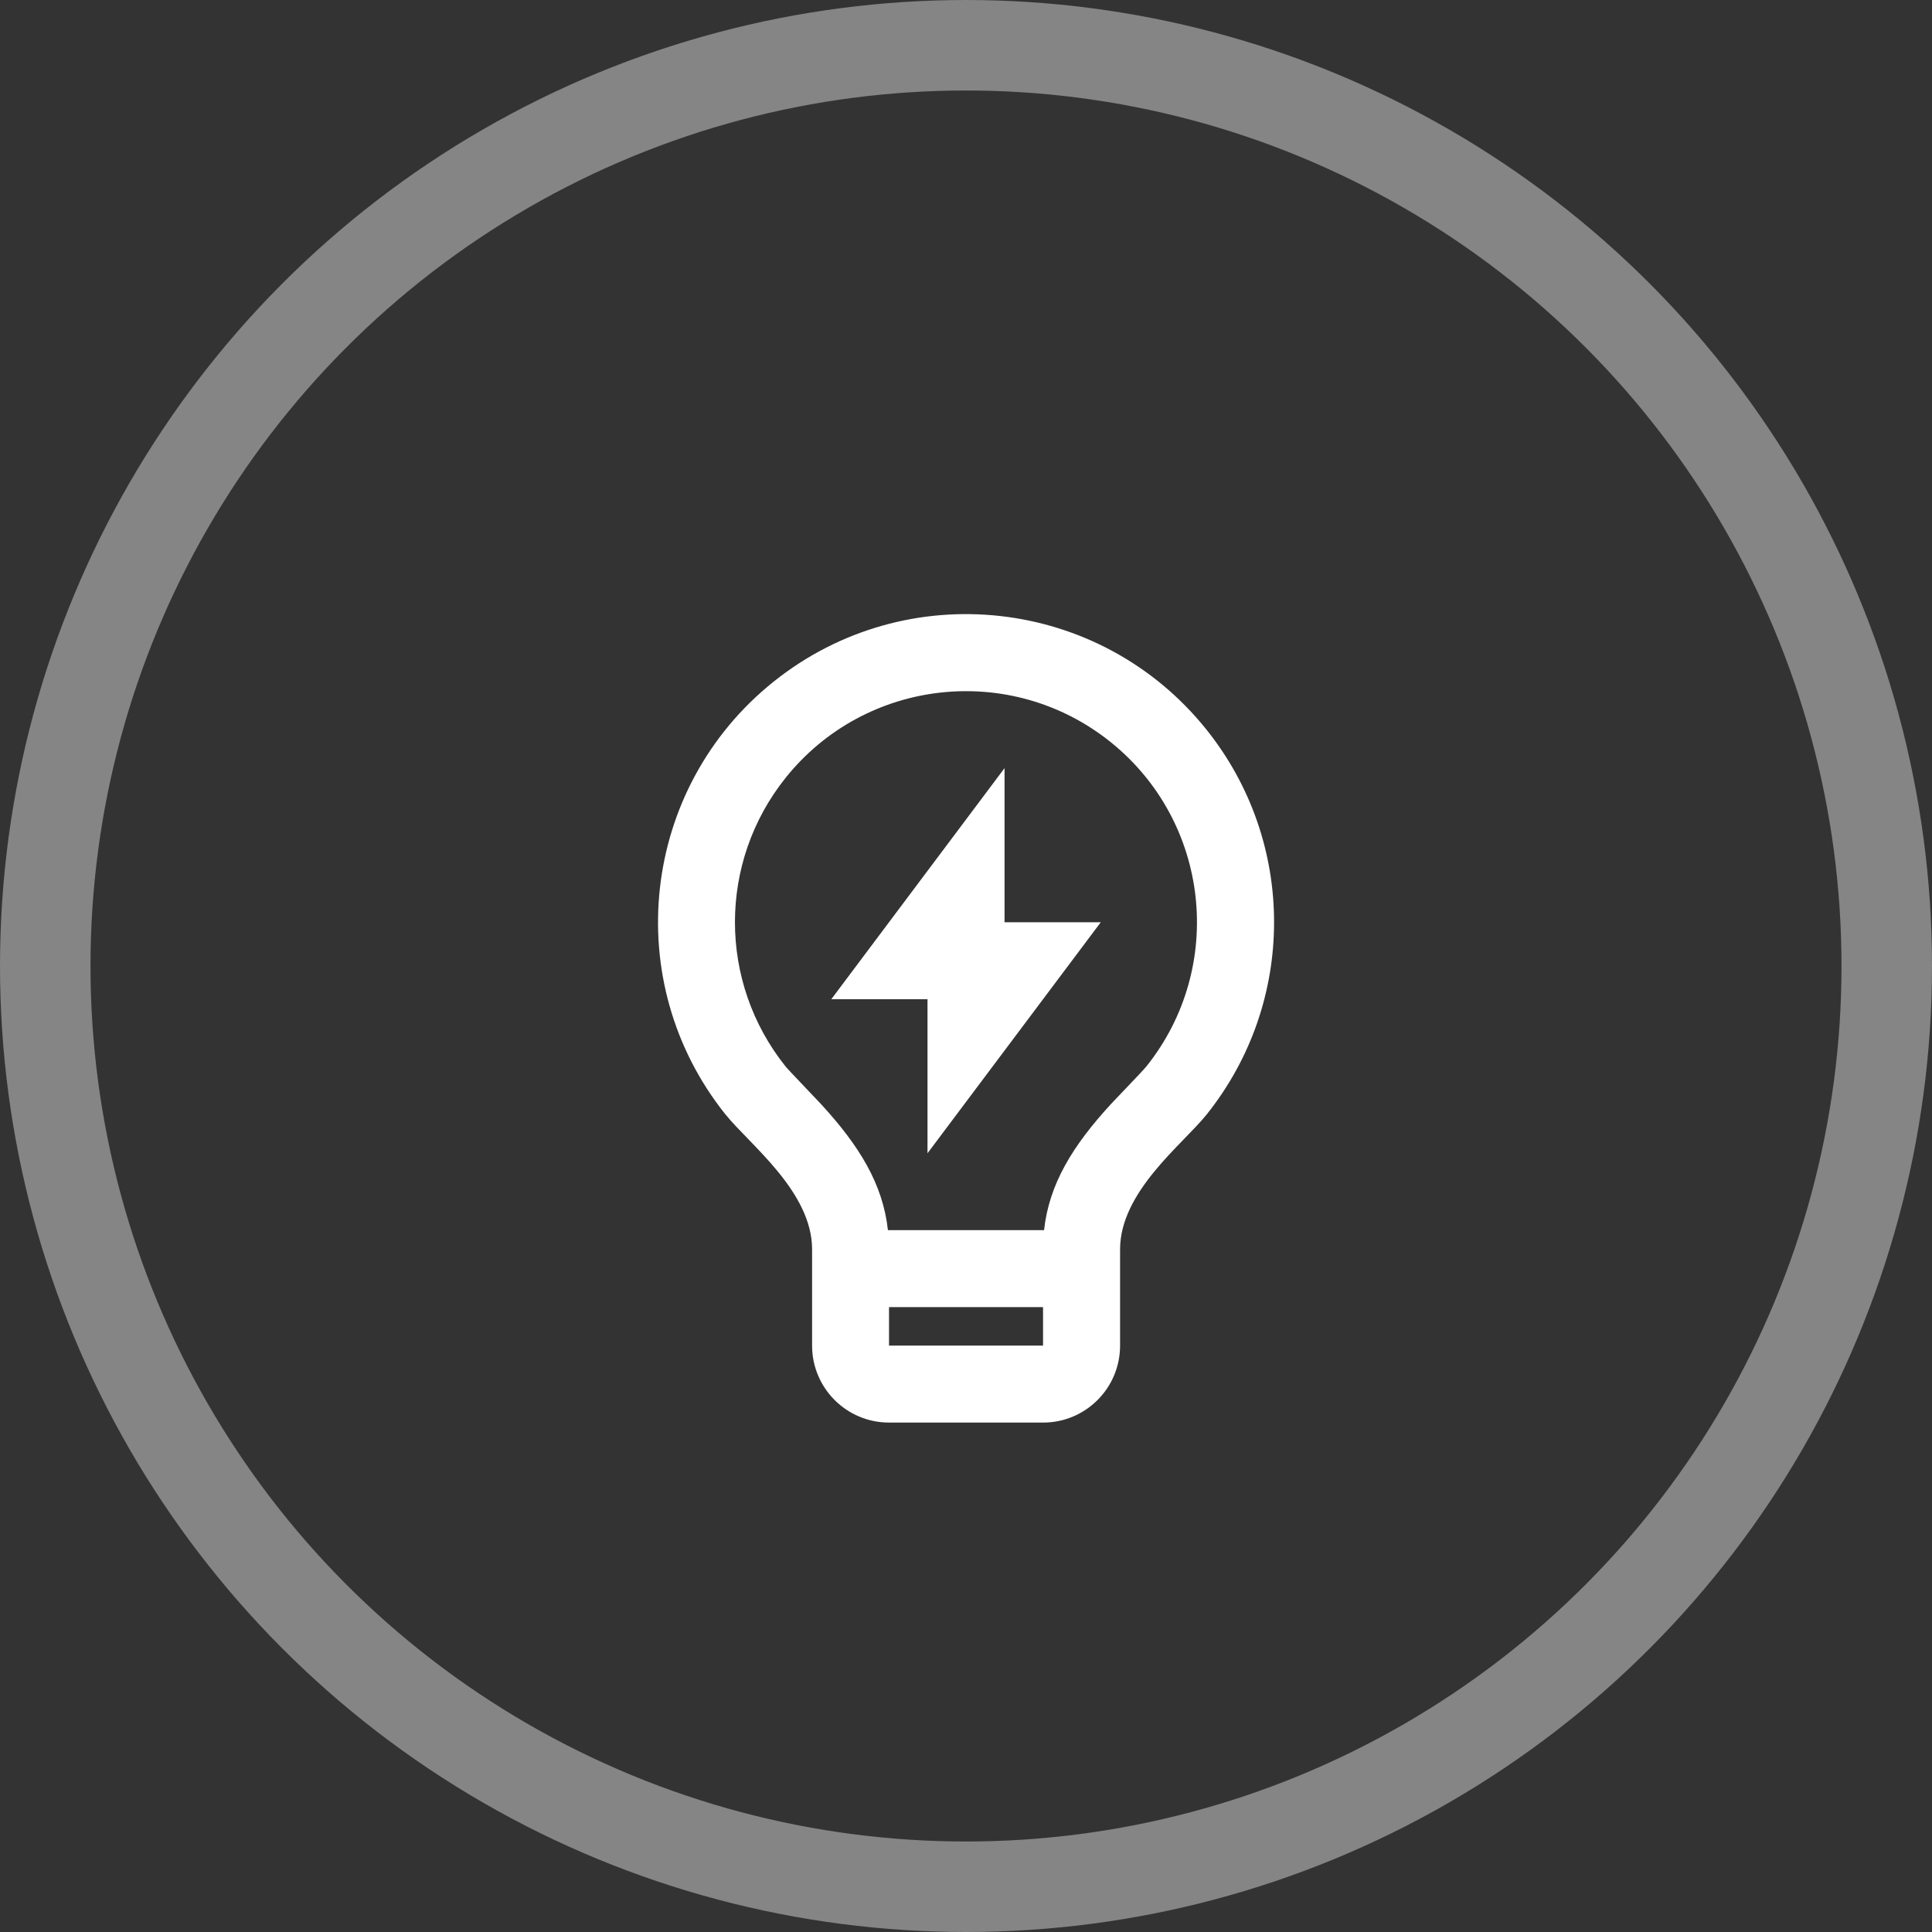
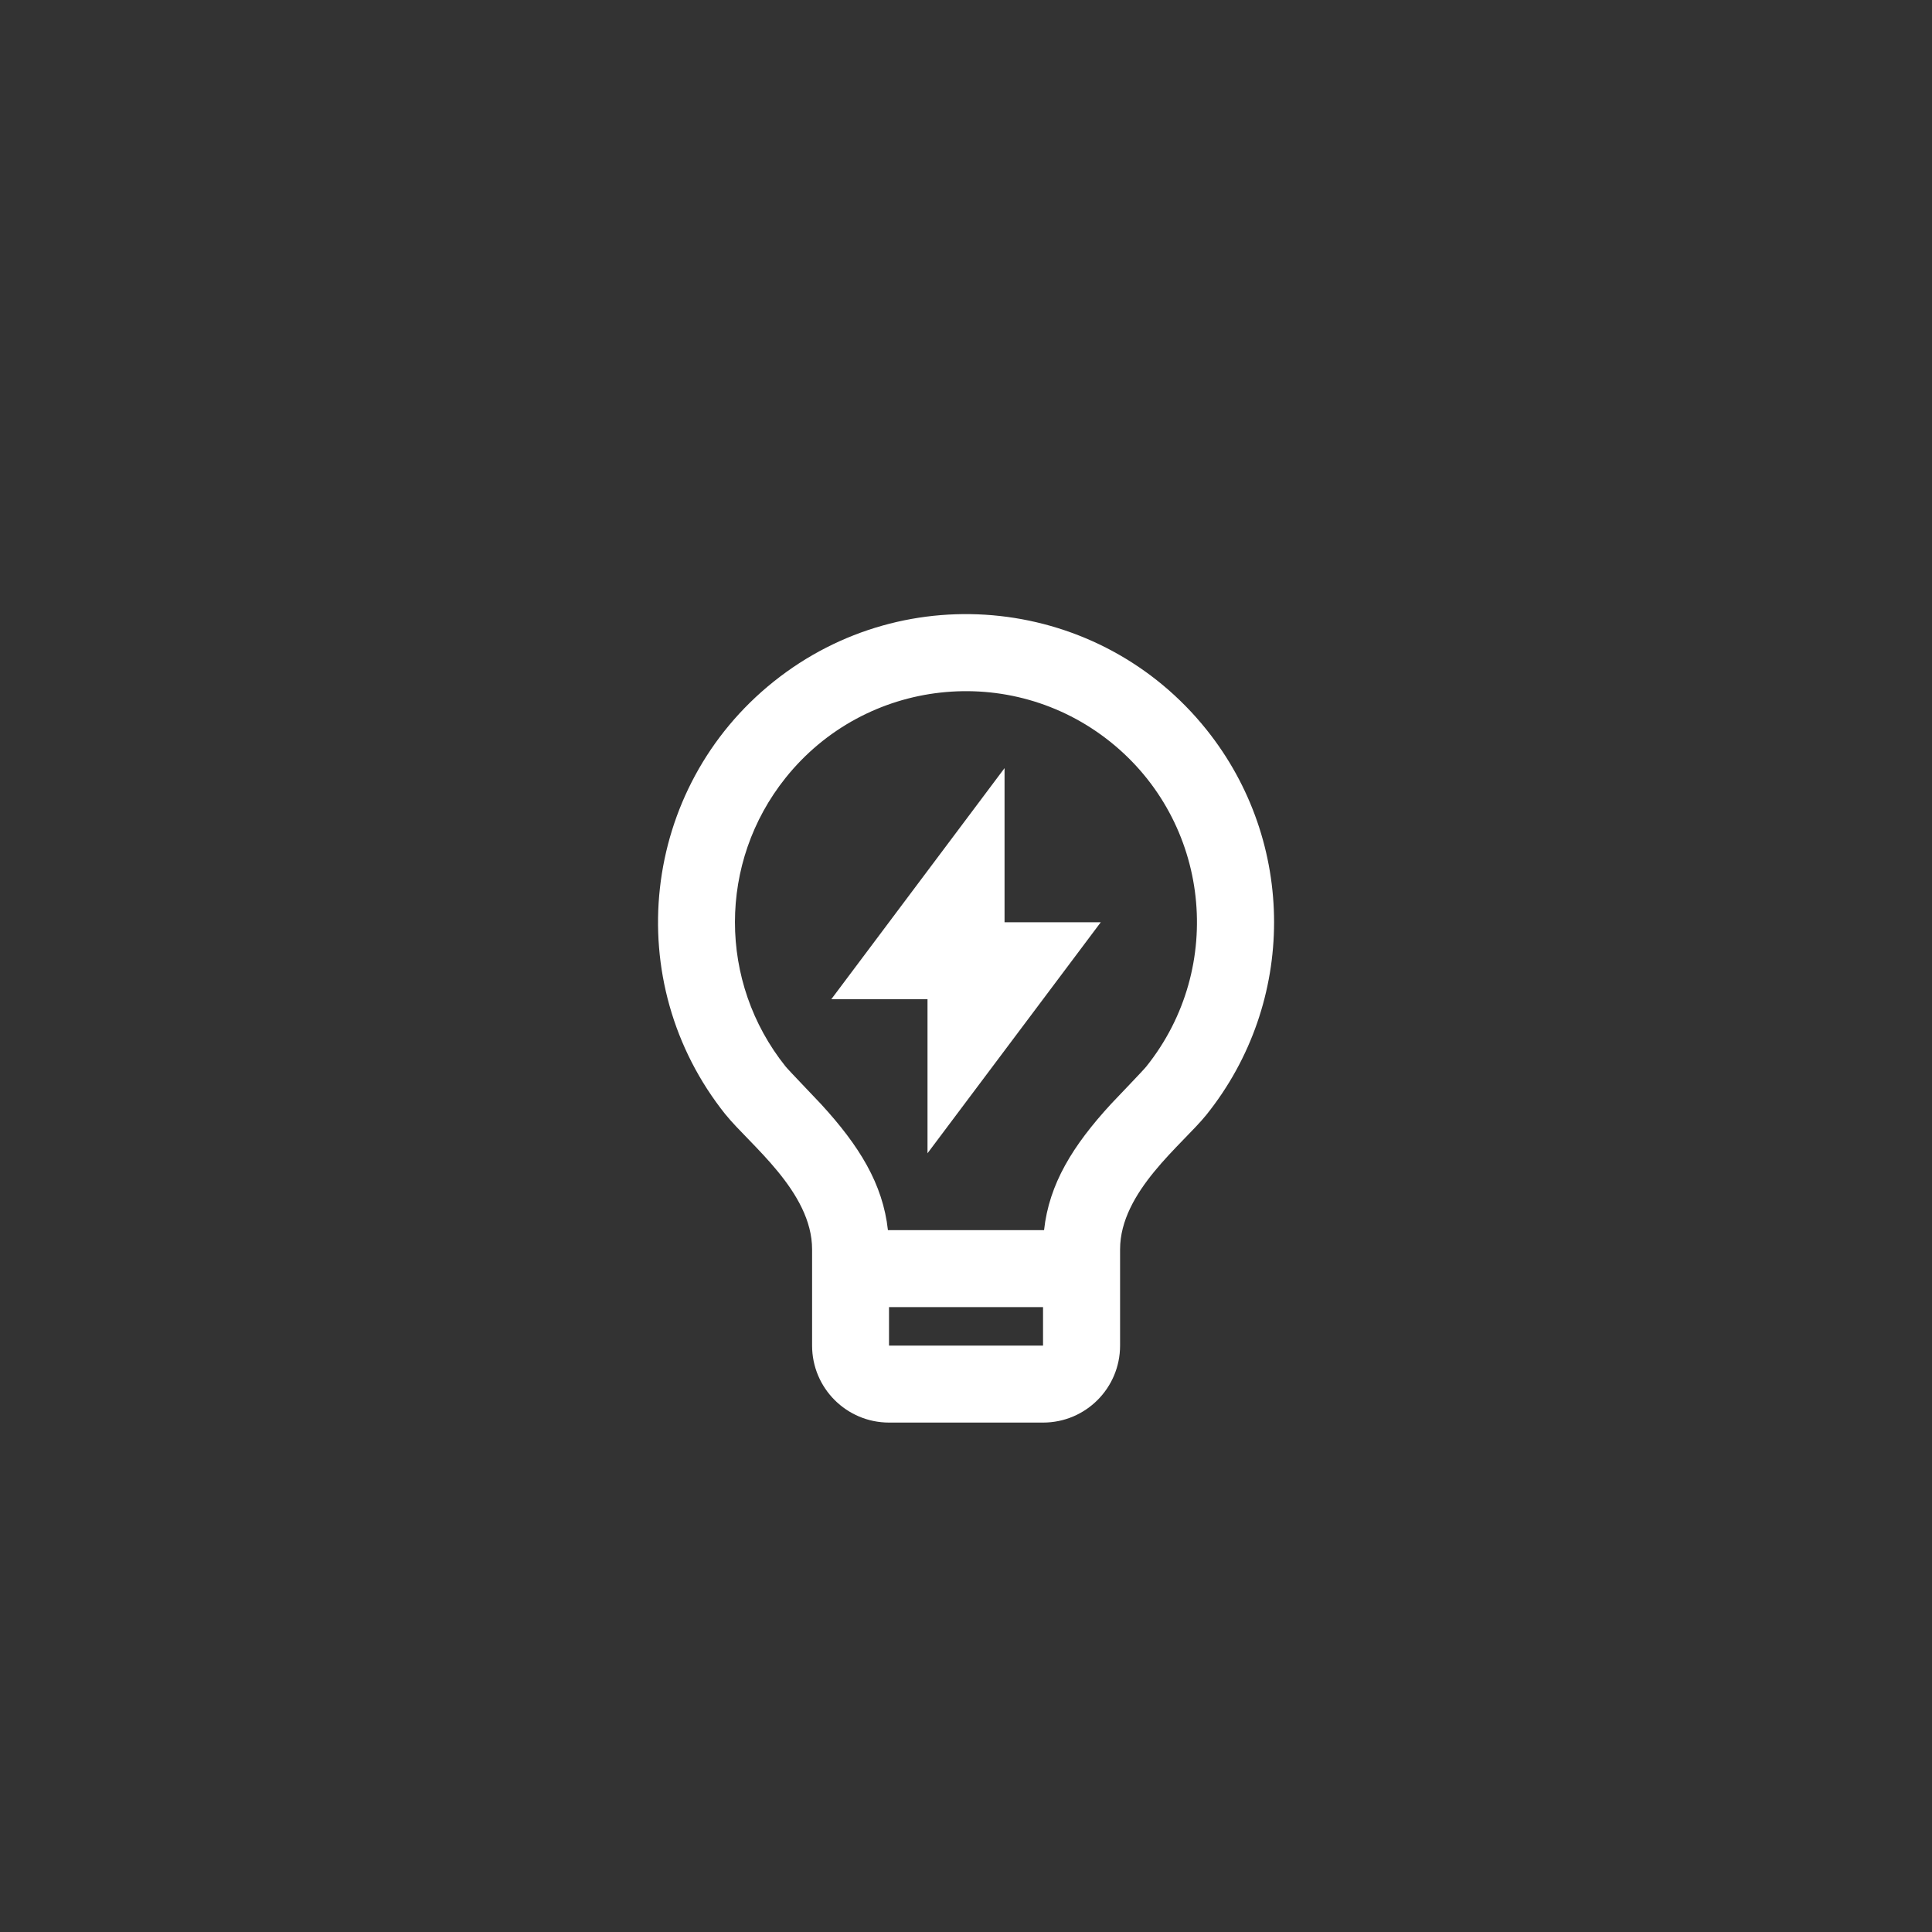
<svg xmlns="http://www.w3.org/2000/svg" viewBox="0 0 320.24 320.24">
  <rect x="0" y="0" width="320.24" height="320.24" fill="#333333" stroke="none" />
  <defs>
    <style>.d{fill:#fff;}.e{fill:none;opacity:.4;stroke:#fff;stroke-miterlimit:10;stroke-width:15px;}</style>
  </defs>
  <g id="a" />
  <g id="b">
    <g id="c">
      <g>
-         <circle class="e" cx="160.12" cy="160.12" r="152.62" />
        <path class="d" d="M147.19,203.9h25.87c.84-7.67,4.75-14,11.1-20.91,.72-.78,5.31-5.53,5.85-6.21,13.21-16.51,10.54-40.61-5.97-53.82-16.51-13.21-40.61-10.54-53.82,5.97-11.19,13.98-11.2,33.85-.01,47.84,.55,.68,5.15,5.44,5.86,6.22,6.36,6.92,10.27,13.25,11.11,20.92Zm25.7,12.76h-25.53v6.38h25.53v-6.38Zm-52.62-31.91c-17.62-22.01-14.06-54.14,7.96-71.76,22.01-17.62,54.14-14.06,71.76,7.96,14.93,18.65,14.93,45.17-.01,63.82-3.96,4.93-14.32,12.75-14.32,22.32v15.95c0,7.05-5.71,12.76-12.76,12.76h-25.53c-7.05,0-12.76-5.71-12.76-12.76v-15.95c0-9.57-10.37-17.4-14.33-22.34Zm46.24-31.88h15.95l-28.72,38.29v-25.53h-15.95l28.72-38.31v25.56h0Z" />
      </g>
    </g>
  </g>
</svg>